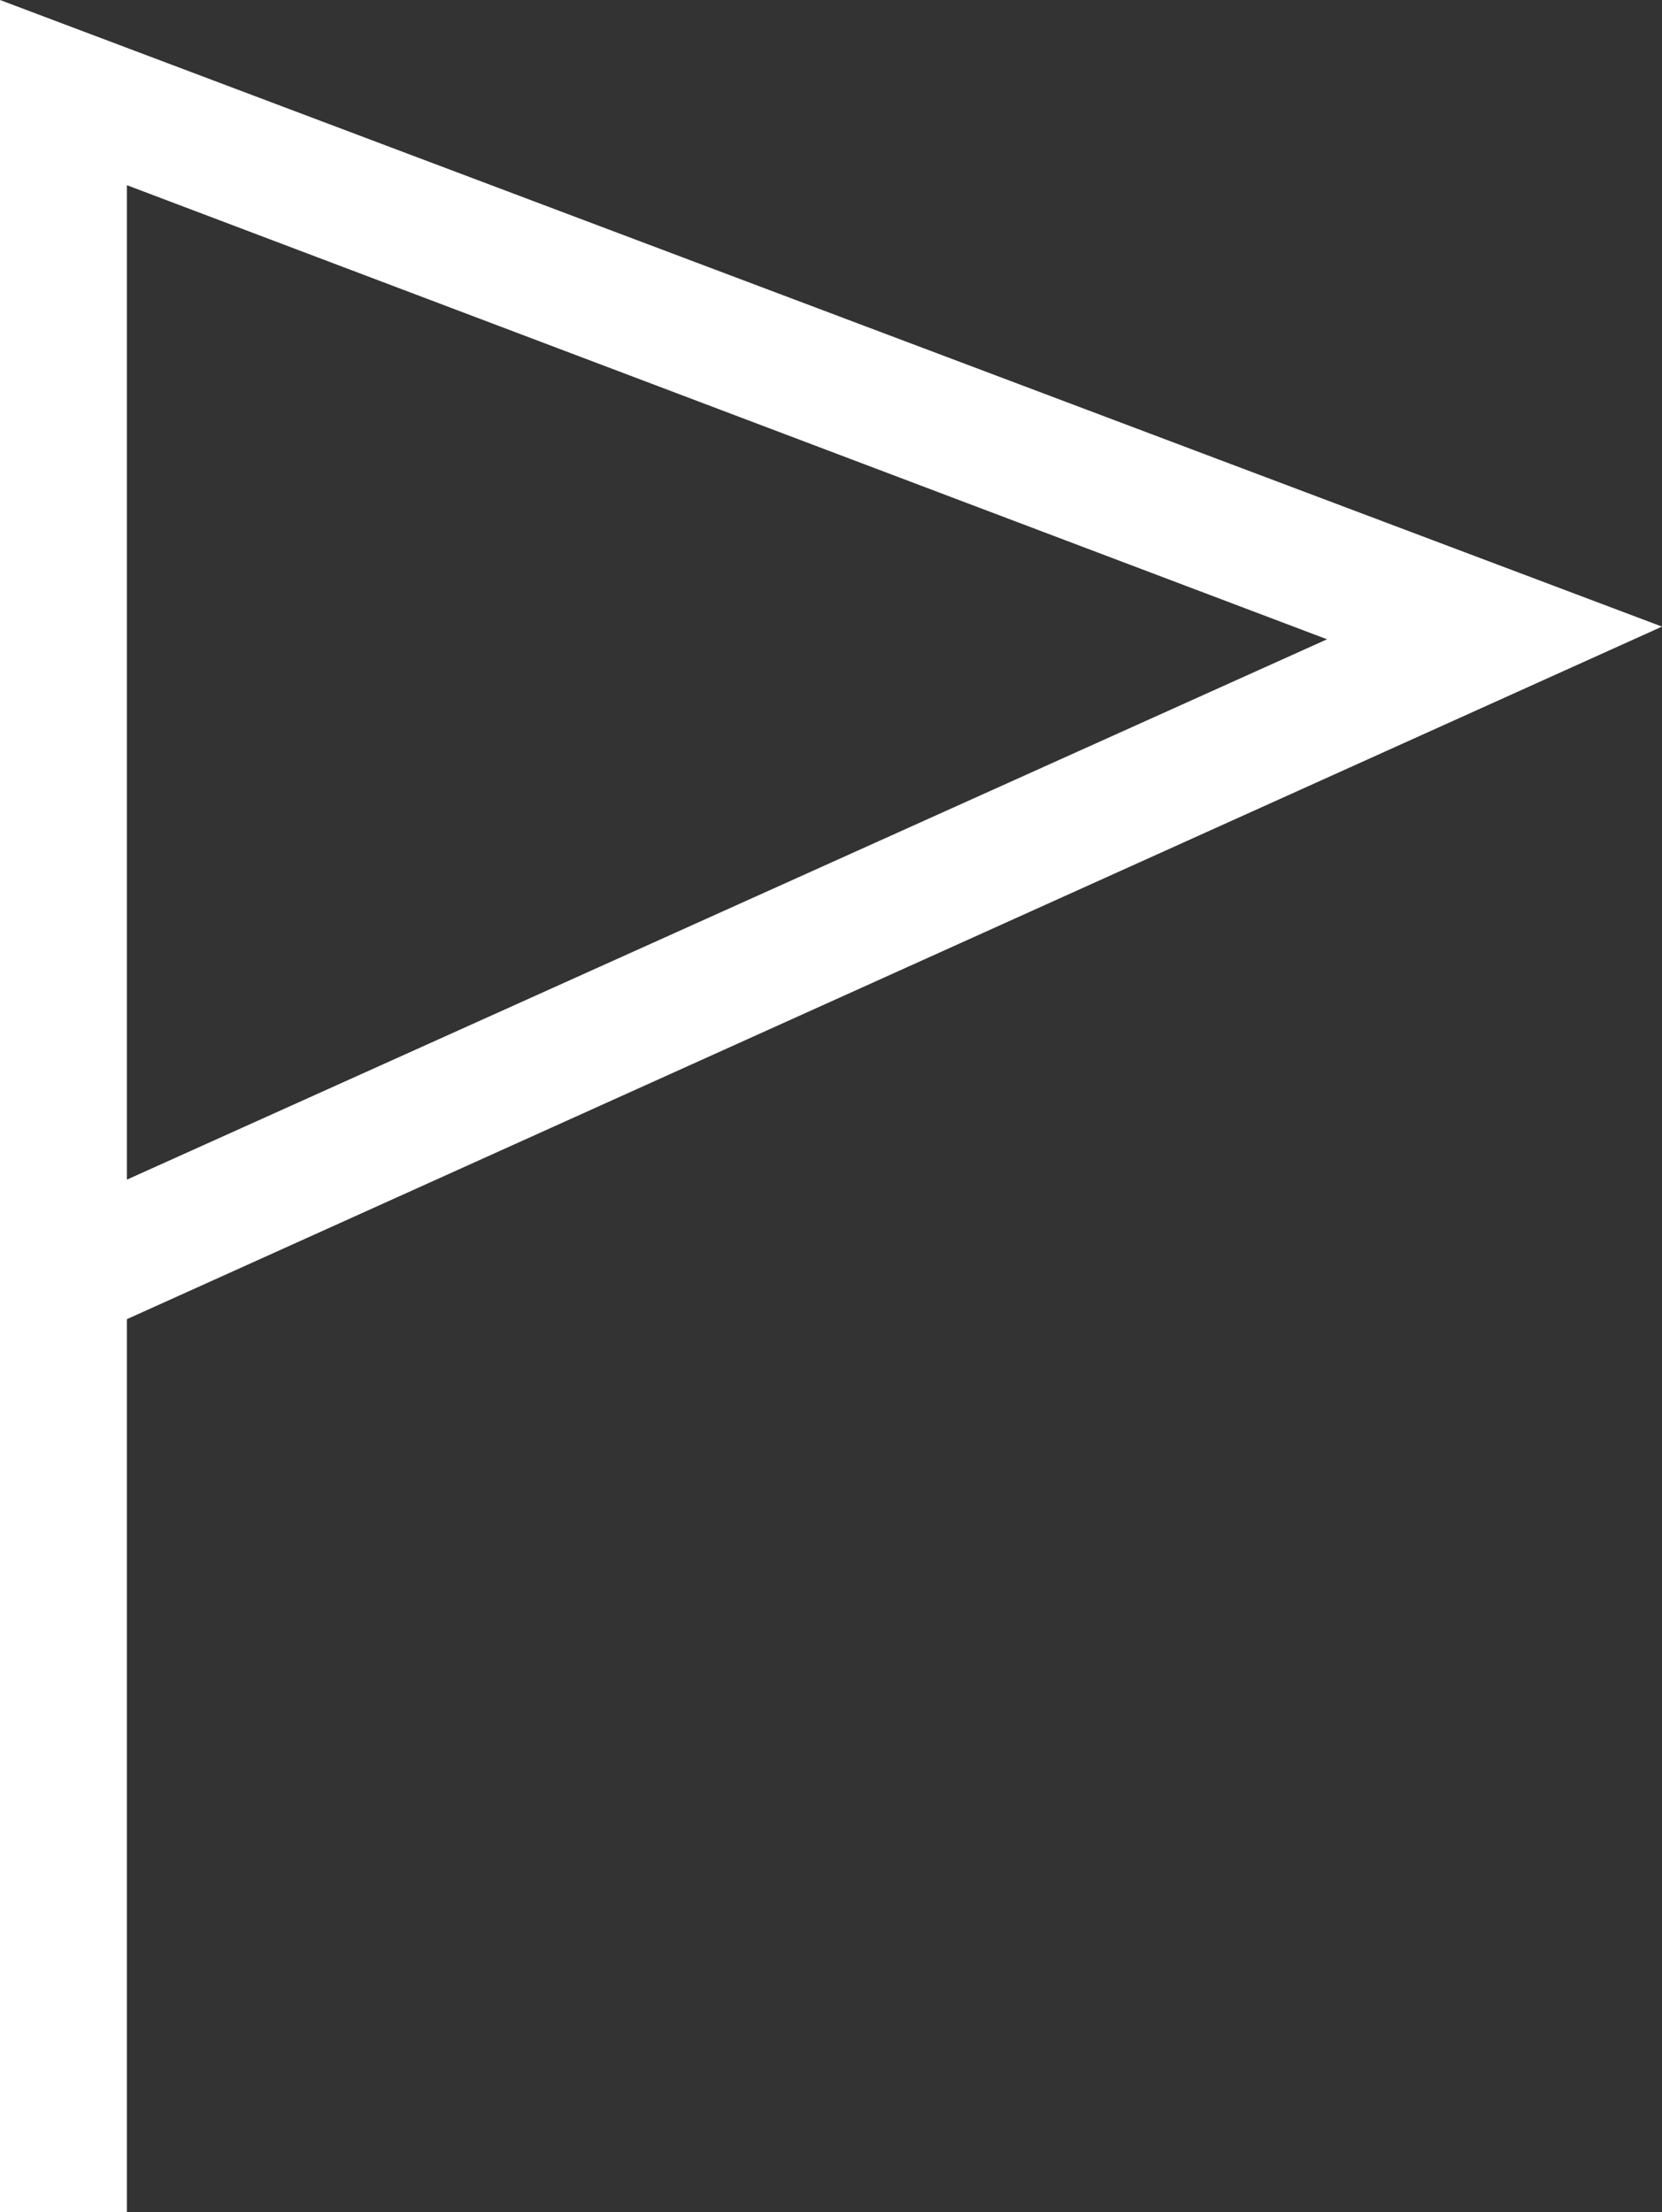
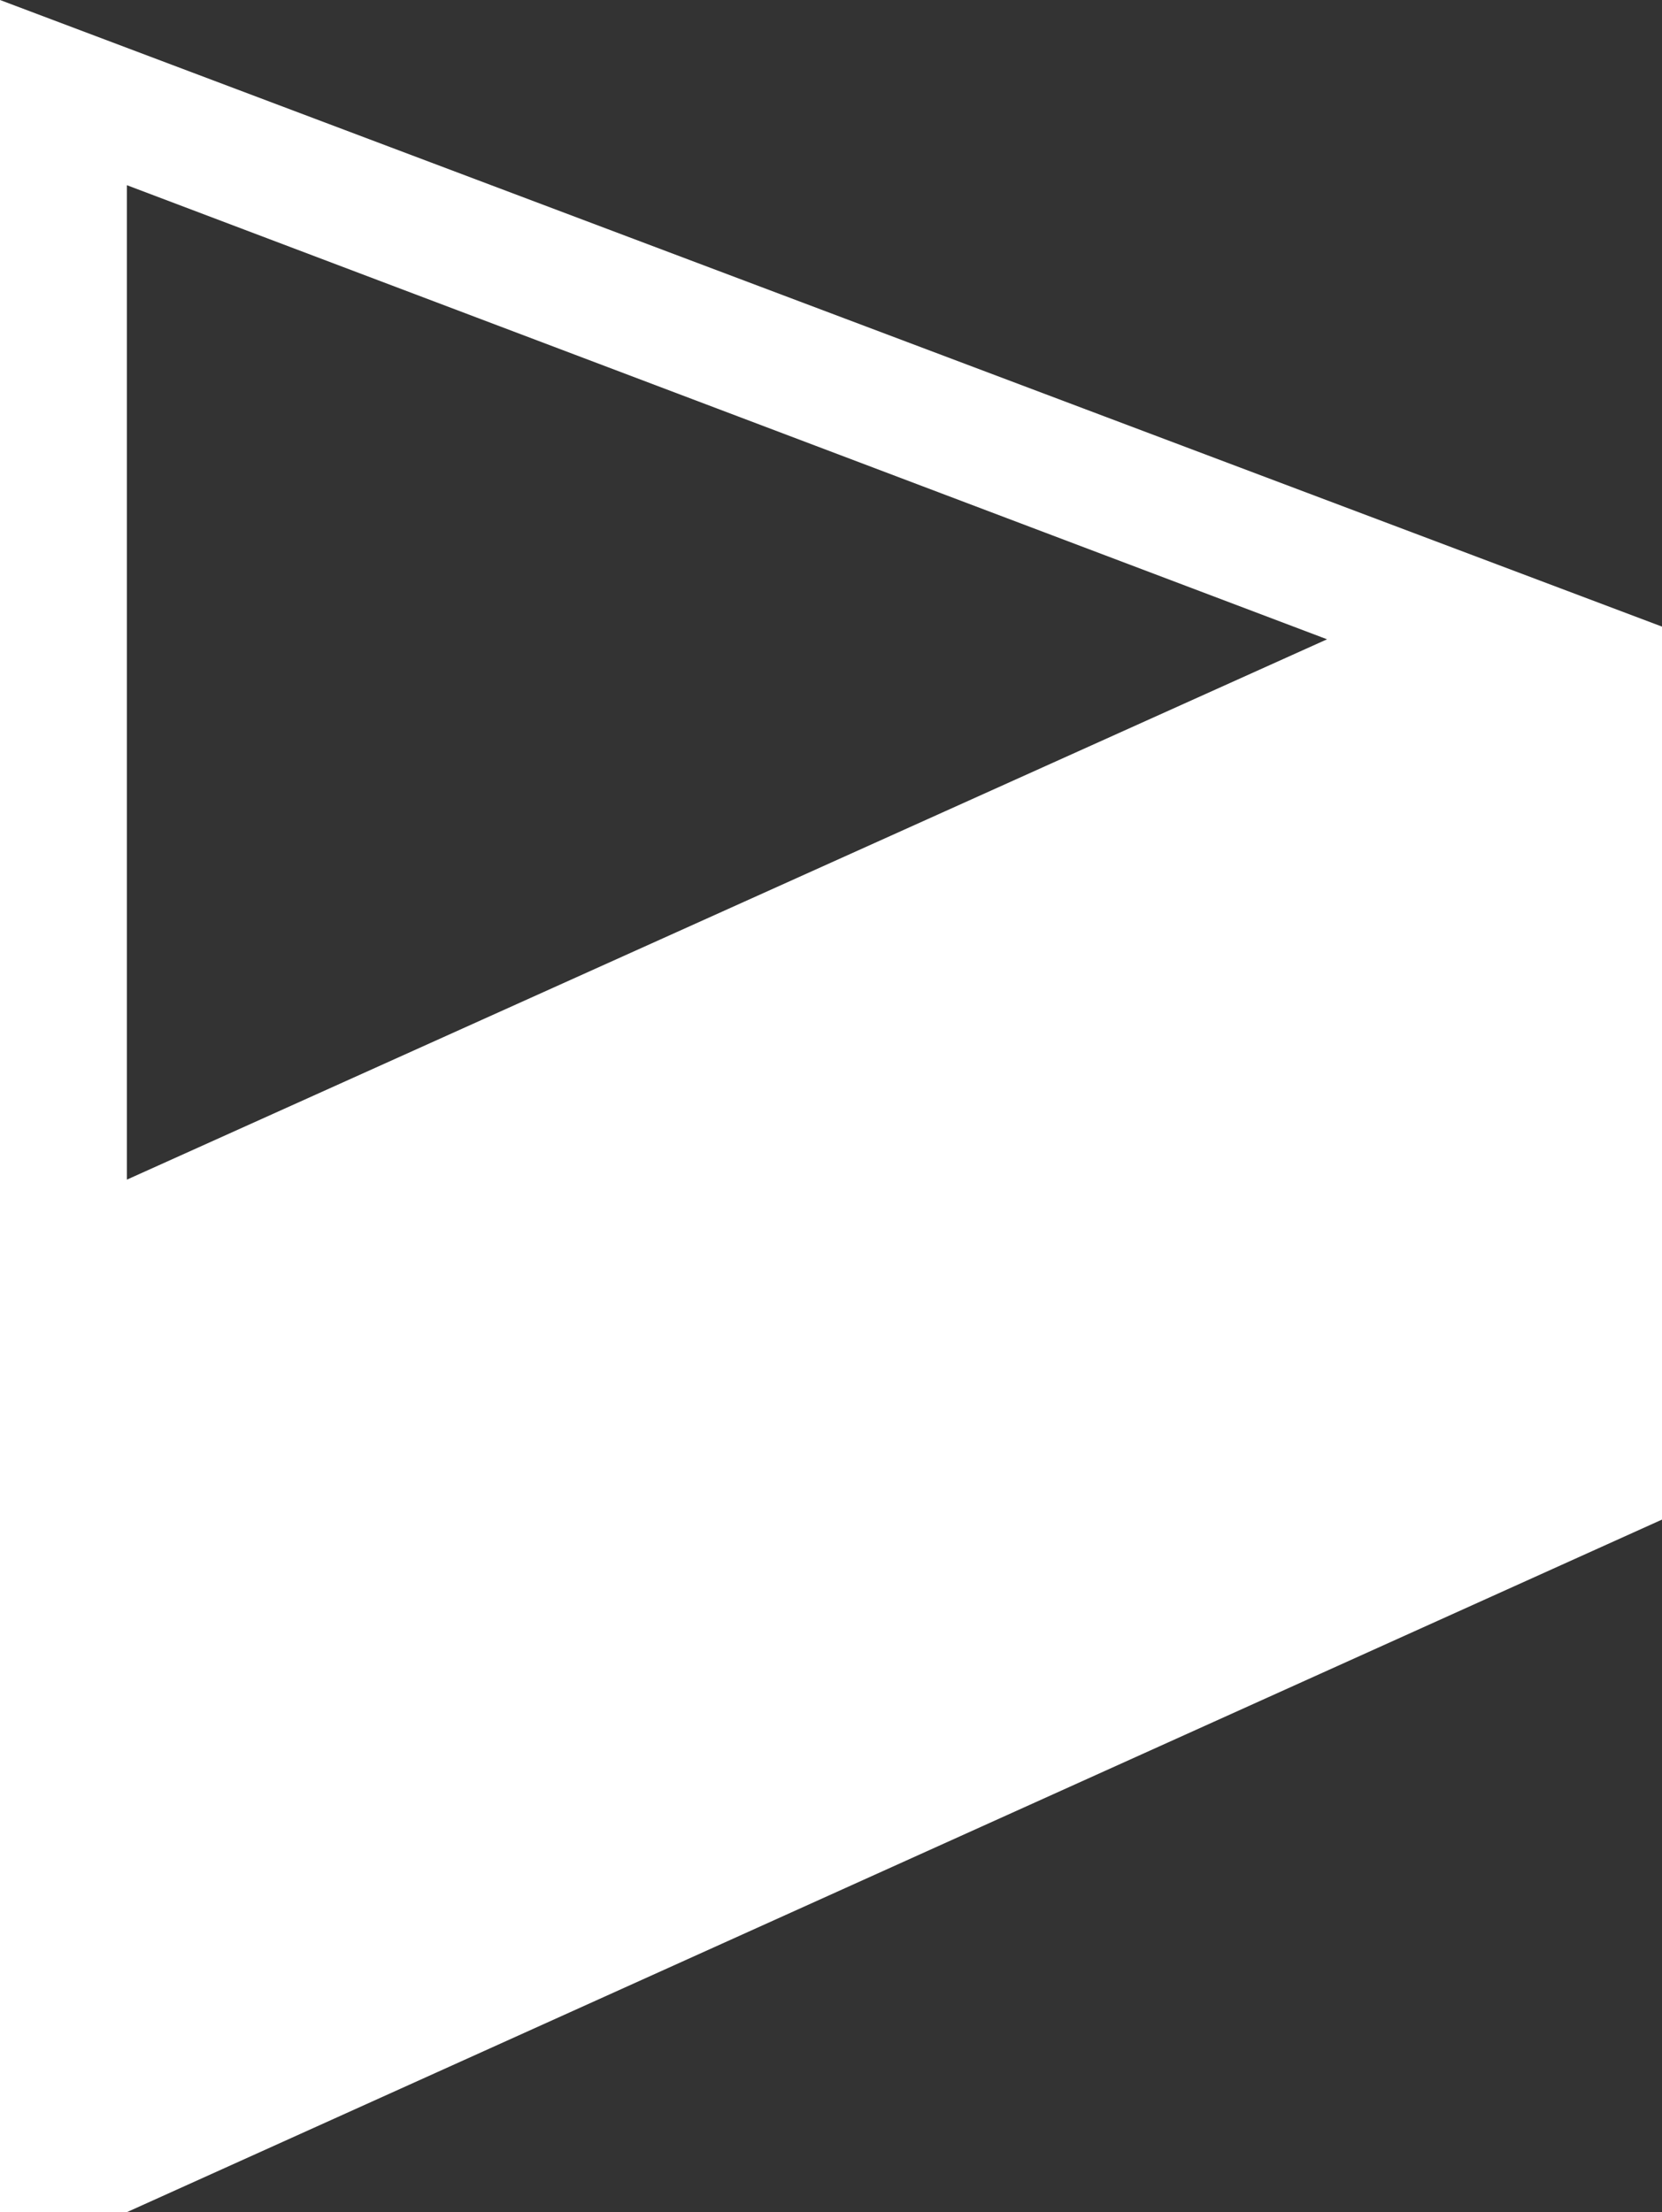
<svg xmlns="http://www.w3.org/2000/svg" id="Camada_1" viewBox="0 0 65.5 87.2">
  <rect x="0" y="0" width="65.5" height="87.2" fill="#333333" stroke="none" />
  <defs>
    <style>      .st0 {        fill: #fff;      }    </style>
  </defs>
  <g id="Camada_11" data-name="Camada_1">
-     <path class="st0" d="M5,87.2H0V0l65.5,24.7L5,52v35.2ZM5,7.3v39.2l47.3-21.3L5,7.3Z" />
+     <path class="st0" d="M5,87.2H0V0l65.5,24.7v35.2ZM5,7.3v39.2l47.3-21.3L5,7.3Z" />
  </g>
</svg>